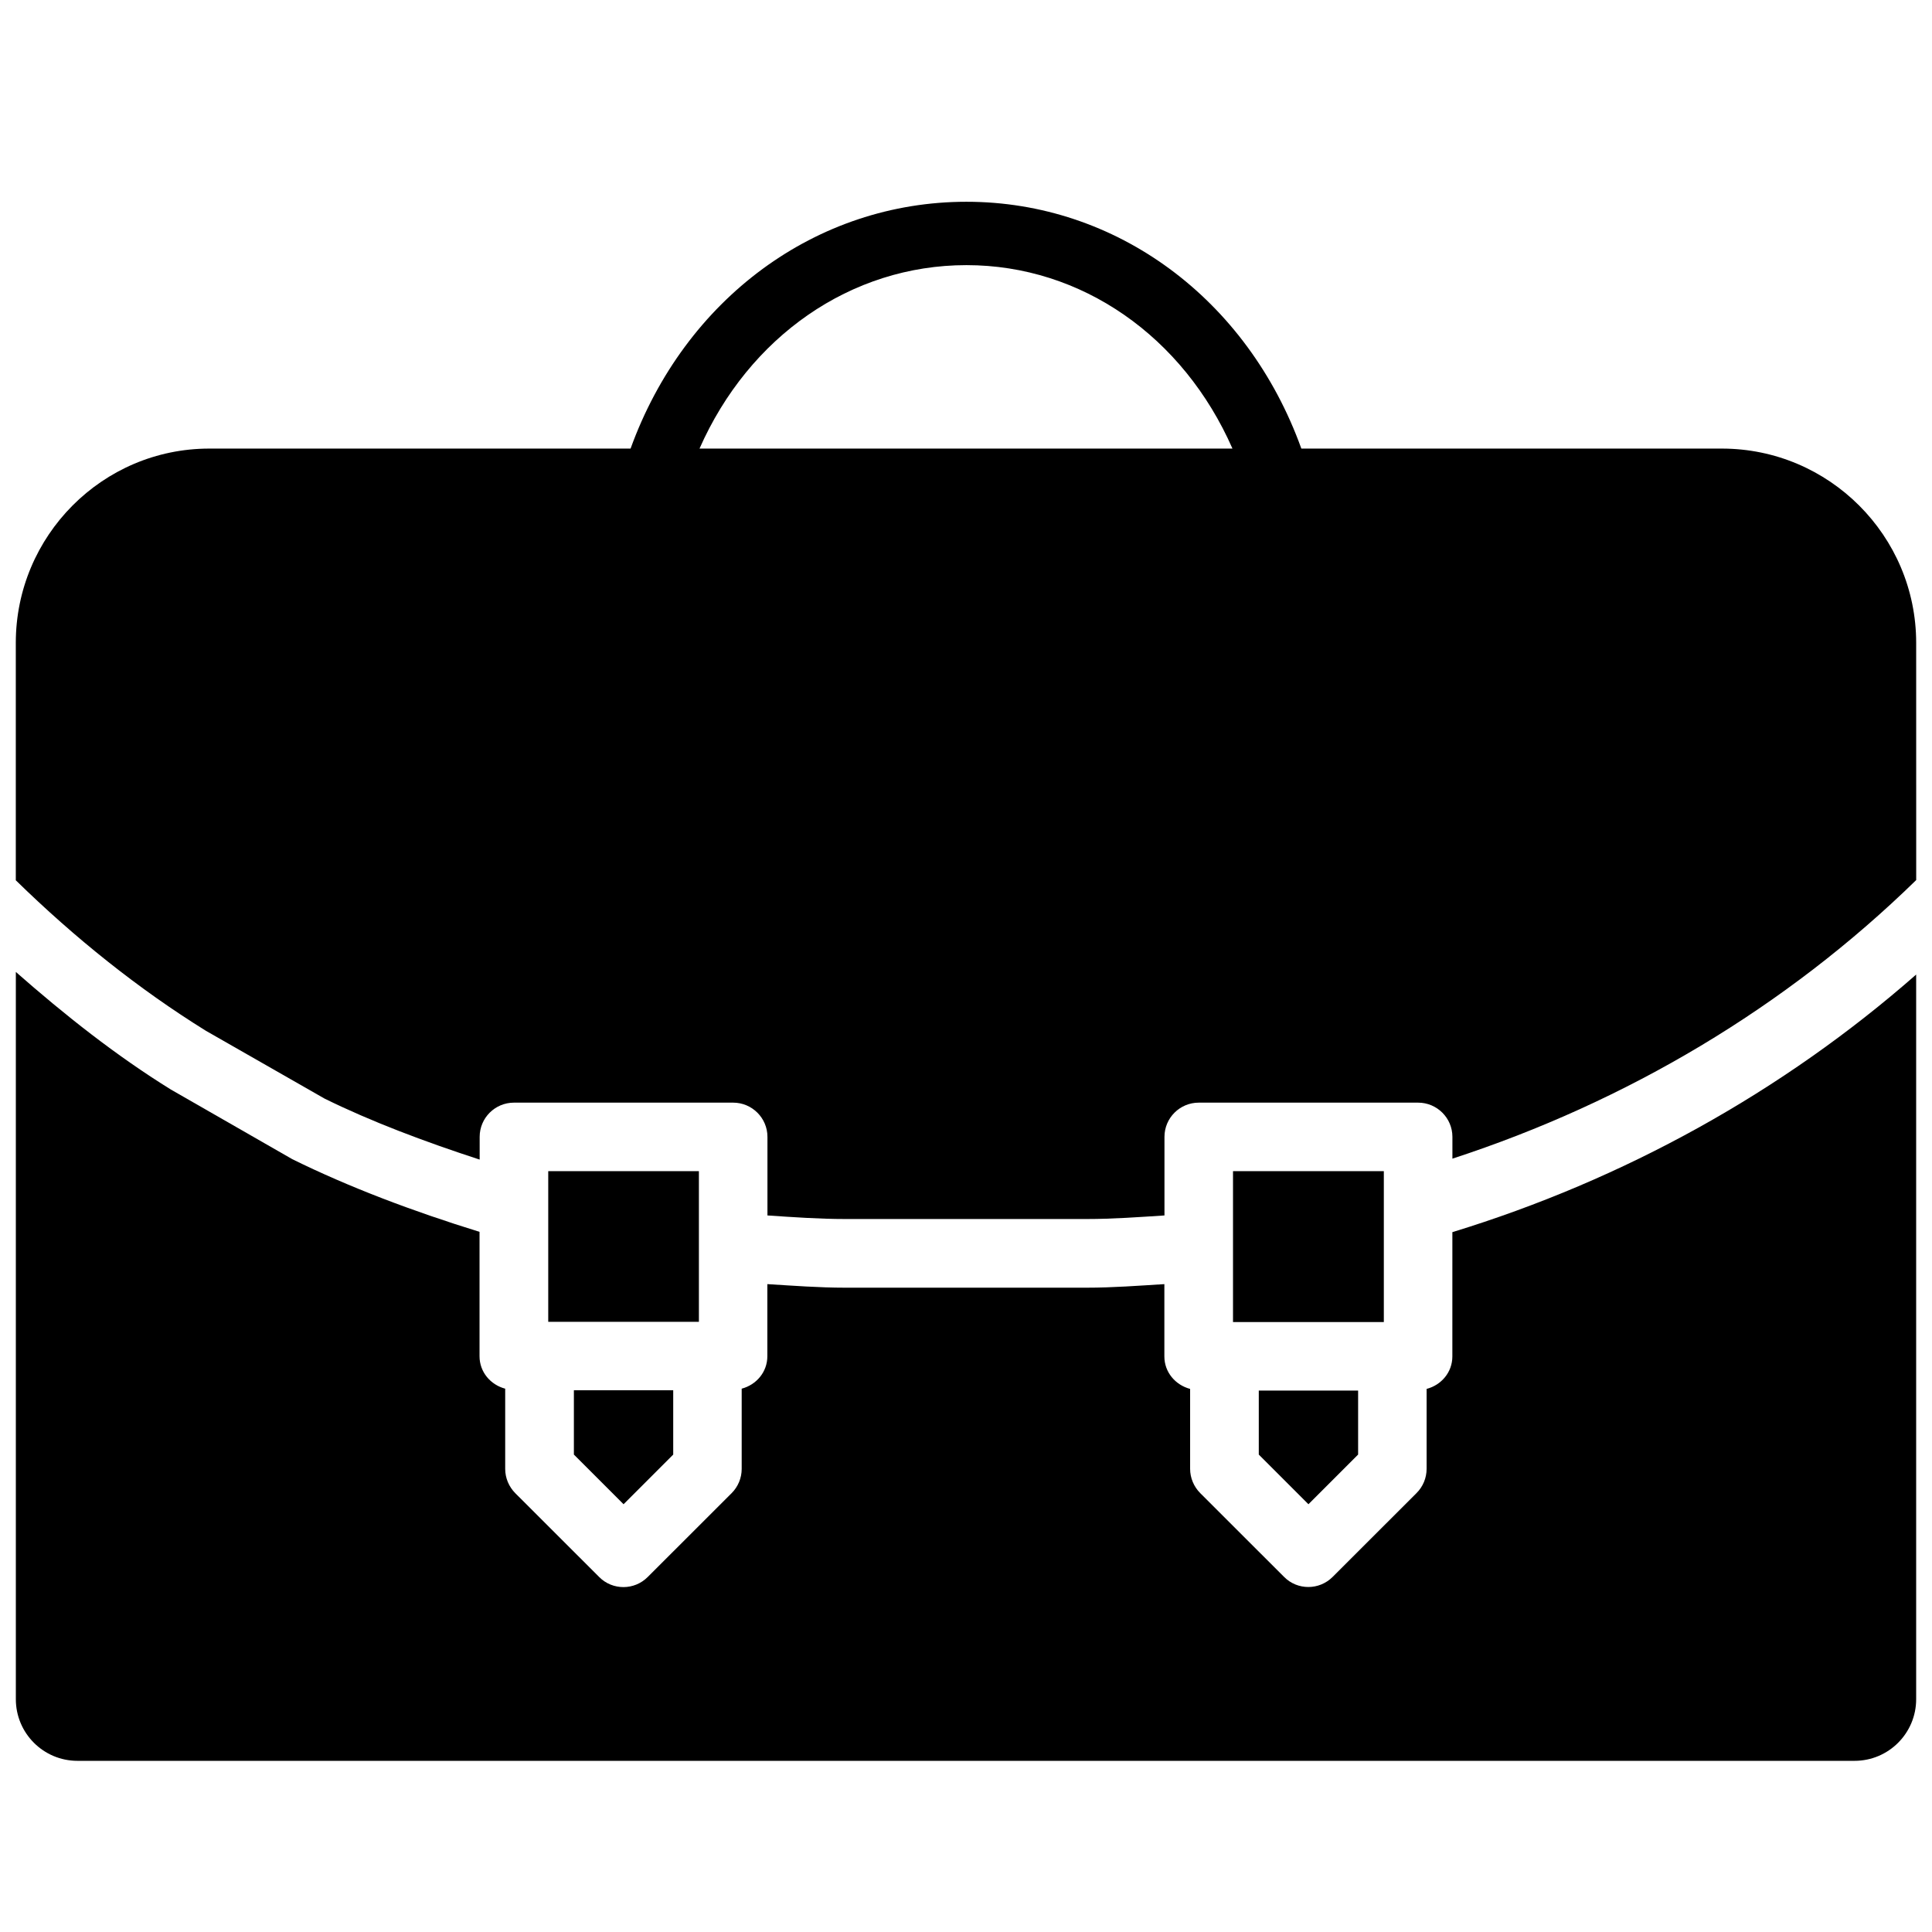
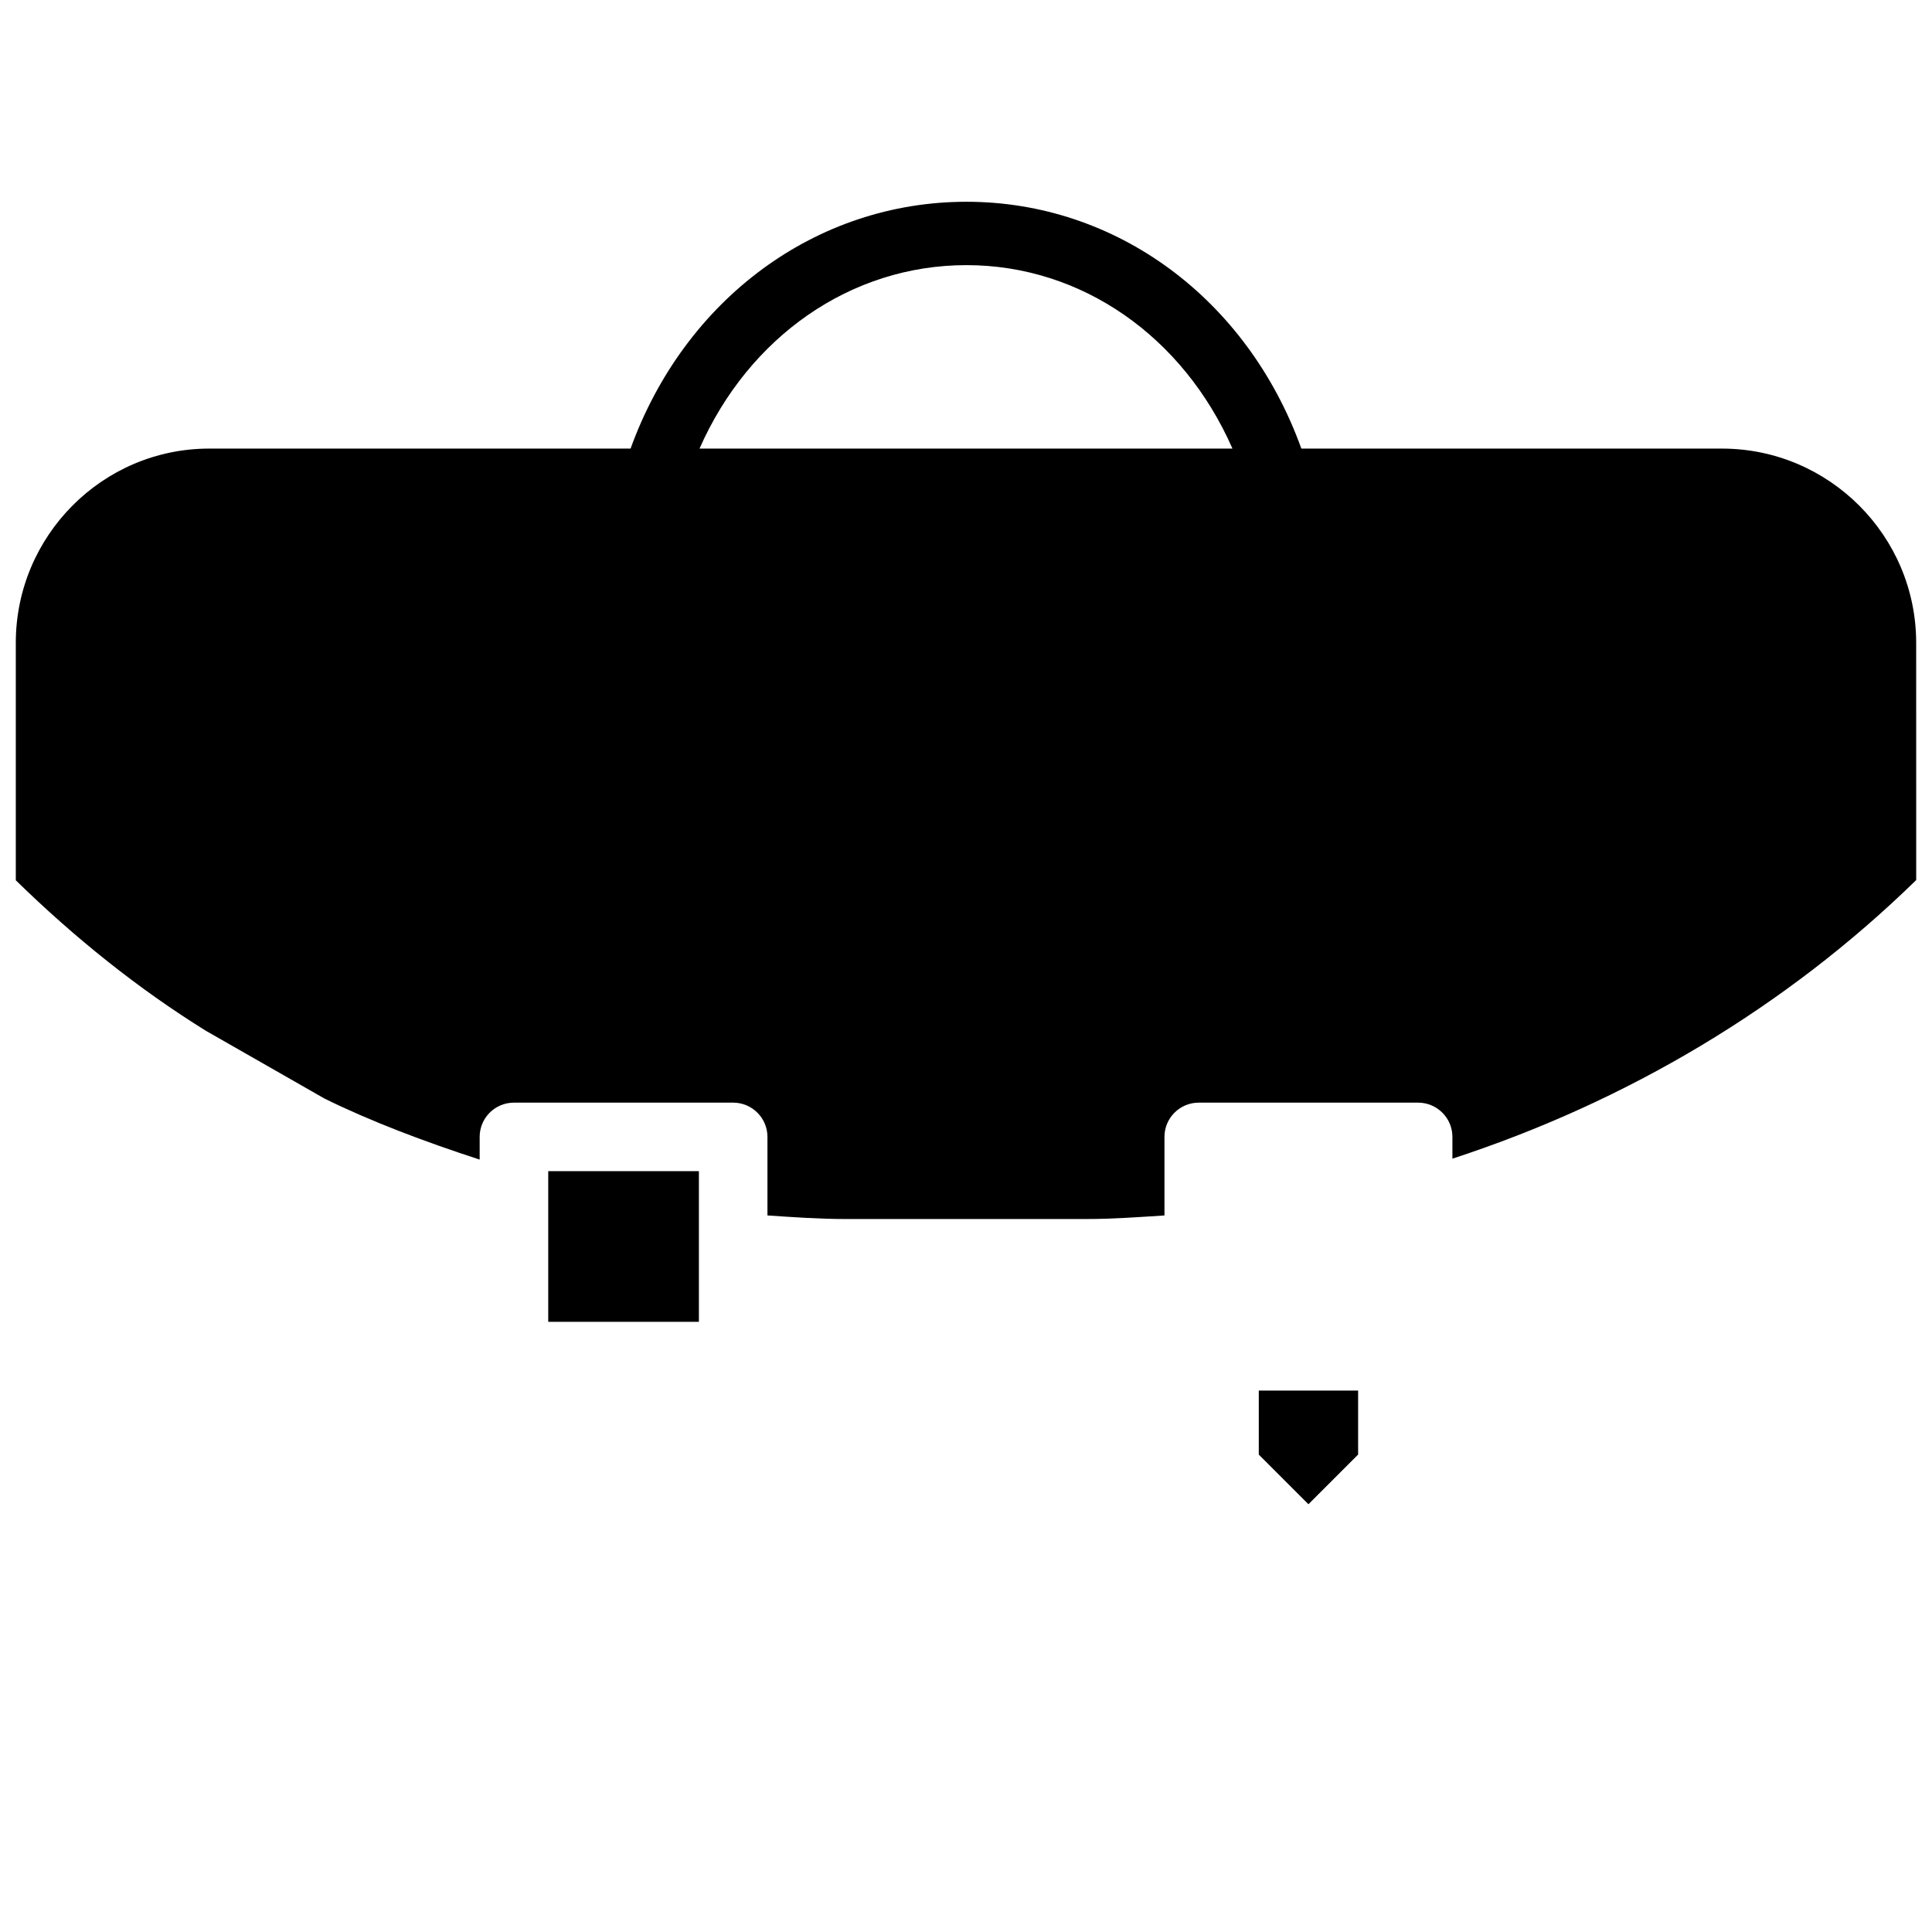
<svg xmlns="http://www.w3.org/2000/svg" width="800px" height="800px" version="1.1" viewBox="144 144 512 512">
  <defs>
    <clipPath id="b">
-       <path d="m148.09 401h503.81v210h-503.81z" />
-     </clipPath>
+       </clipPath>
    <clipPath id="a">
      <path d="m148.09 197h503.81v271h-503.81z" />
    </clipPath>
  </defs>
-   <path d="m309.25 542.64 13.16-13.164v-17.043h-26.324v17.043z" />
  <g clip-path="url(#b)">
    <path d="m528.89 503.47c0 4.199-2.938 7.598-6.824 8.605v21.18c0 2.414-0.965 4.723-2.664 6.422l-22.25 22.23c-1.762 1.762-4.094 2.664-6.422 2.664-2.332 0-4.66-0.883-6.422-2.664l-22.25-22.23c-1.68-1.699-2.664-4.008-2.664-6.422v-21.18c-3.883-1.027-6.824-4.41-6.824-8.605v-19.164c-6.844 0.418-13.688 0.945-20.594 0.945h-63.984c-6.926 0-13.77-0.523-20.637-0.945v19.102c0 4.199-2.918 7.578-6.801 8.605v21.266c0 2.414-0.965 4.723-2.664 6.422l-22.25 22.23c-1.762 1.762-4.094 2.664-6.422 2.664-2.332 0-4.66-0.883-6.422-2.664l-22.25-22.23c-1.68-1.699-2.664-4.008-2.664-6.422v-21.266c-3.883-1.027-6.801-4.41-6.801-8.605v-32.957c-17.738-5.481-34.531-11.82-49.605-19.25l-32.176-18.453c-14.504-8.984-28.047-19.691-41.102-31.172v192.73c0 9.004 7.305 16.332 16.332 16.332h470.94c9.027 0 16.332-7.328 16.332-16.332v-192.04c-35.414 31.09-77.461 54.348-122.91 68.266z" />
  </g>
  <path d="m289.29 454.37h39.926v39.926h-39.926z" />
  <path d="m490.75 542.64 13.164-13.164v-16.961h-26.324v16.961z" />
-   <path d="m470.76 454.37h39.969v39.988h-39.969z" />
  <g clip-path="url(#a)">
    <path d="m600.32 262.88h-111.45c-14.316-39.738-49.078-65.41-88.754-65.41-39.781 0-74.625 25.672-89.008 65.41h-111.66c-28.277 0-51.262 23.113-51.262 51.492v62.914c15.66 15.305 32.539 28.82 50.383 39.887l31.445 17.969c12.281 6.047 26.344 11.355 41.102 16.164v-6.023c0-5.016 4.074-9.07 9.09-9.07h58.086c5.016 0 9.09 4.074 9.09 9.07v20.824c6.844 0.461 13.707 0.945 20.637 0.945h63.984c6.906 0 13.75-0.504 20.594-0.945v-20.824c0-5.016 4.074-9.07 9.09-9.07h58.129c5.016 0 9.09 4.074 9.09 9.07v5.773c46.184-15.051 88.441-40.156 122.91-73.828l-0.008-62.855c0-28.379-23.094-51.492-51.496-51.492zm-270.94 0c13.078-29.66 40.074-48.617 70.742-48.617 30.543 0 57.457 18.957 70.492 48.617z" />
  </g>
</svg>